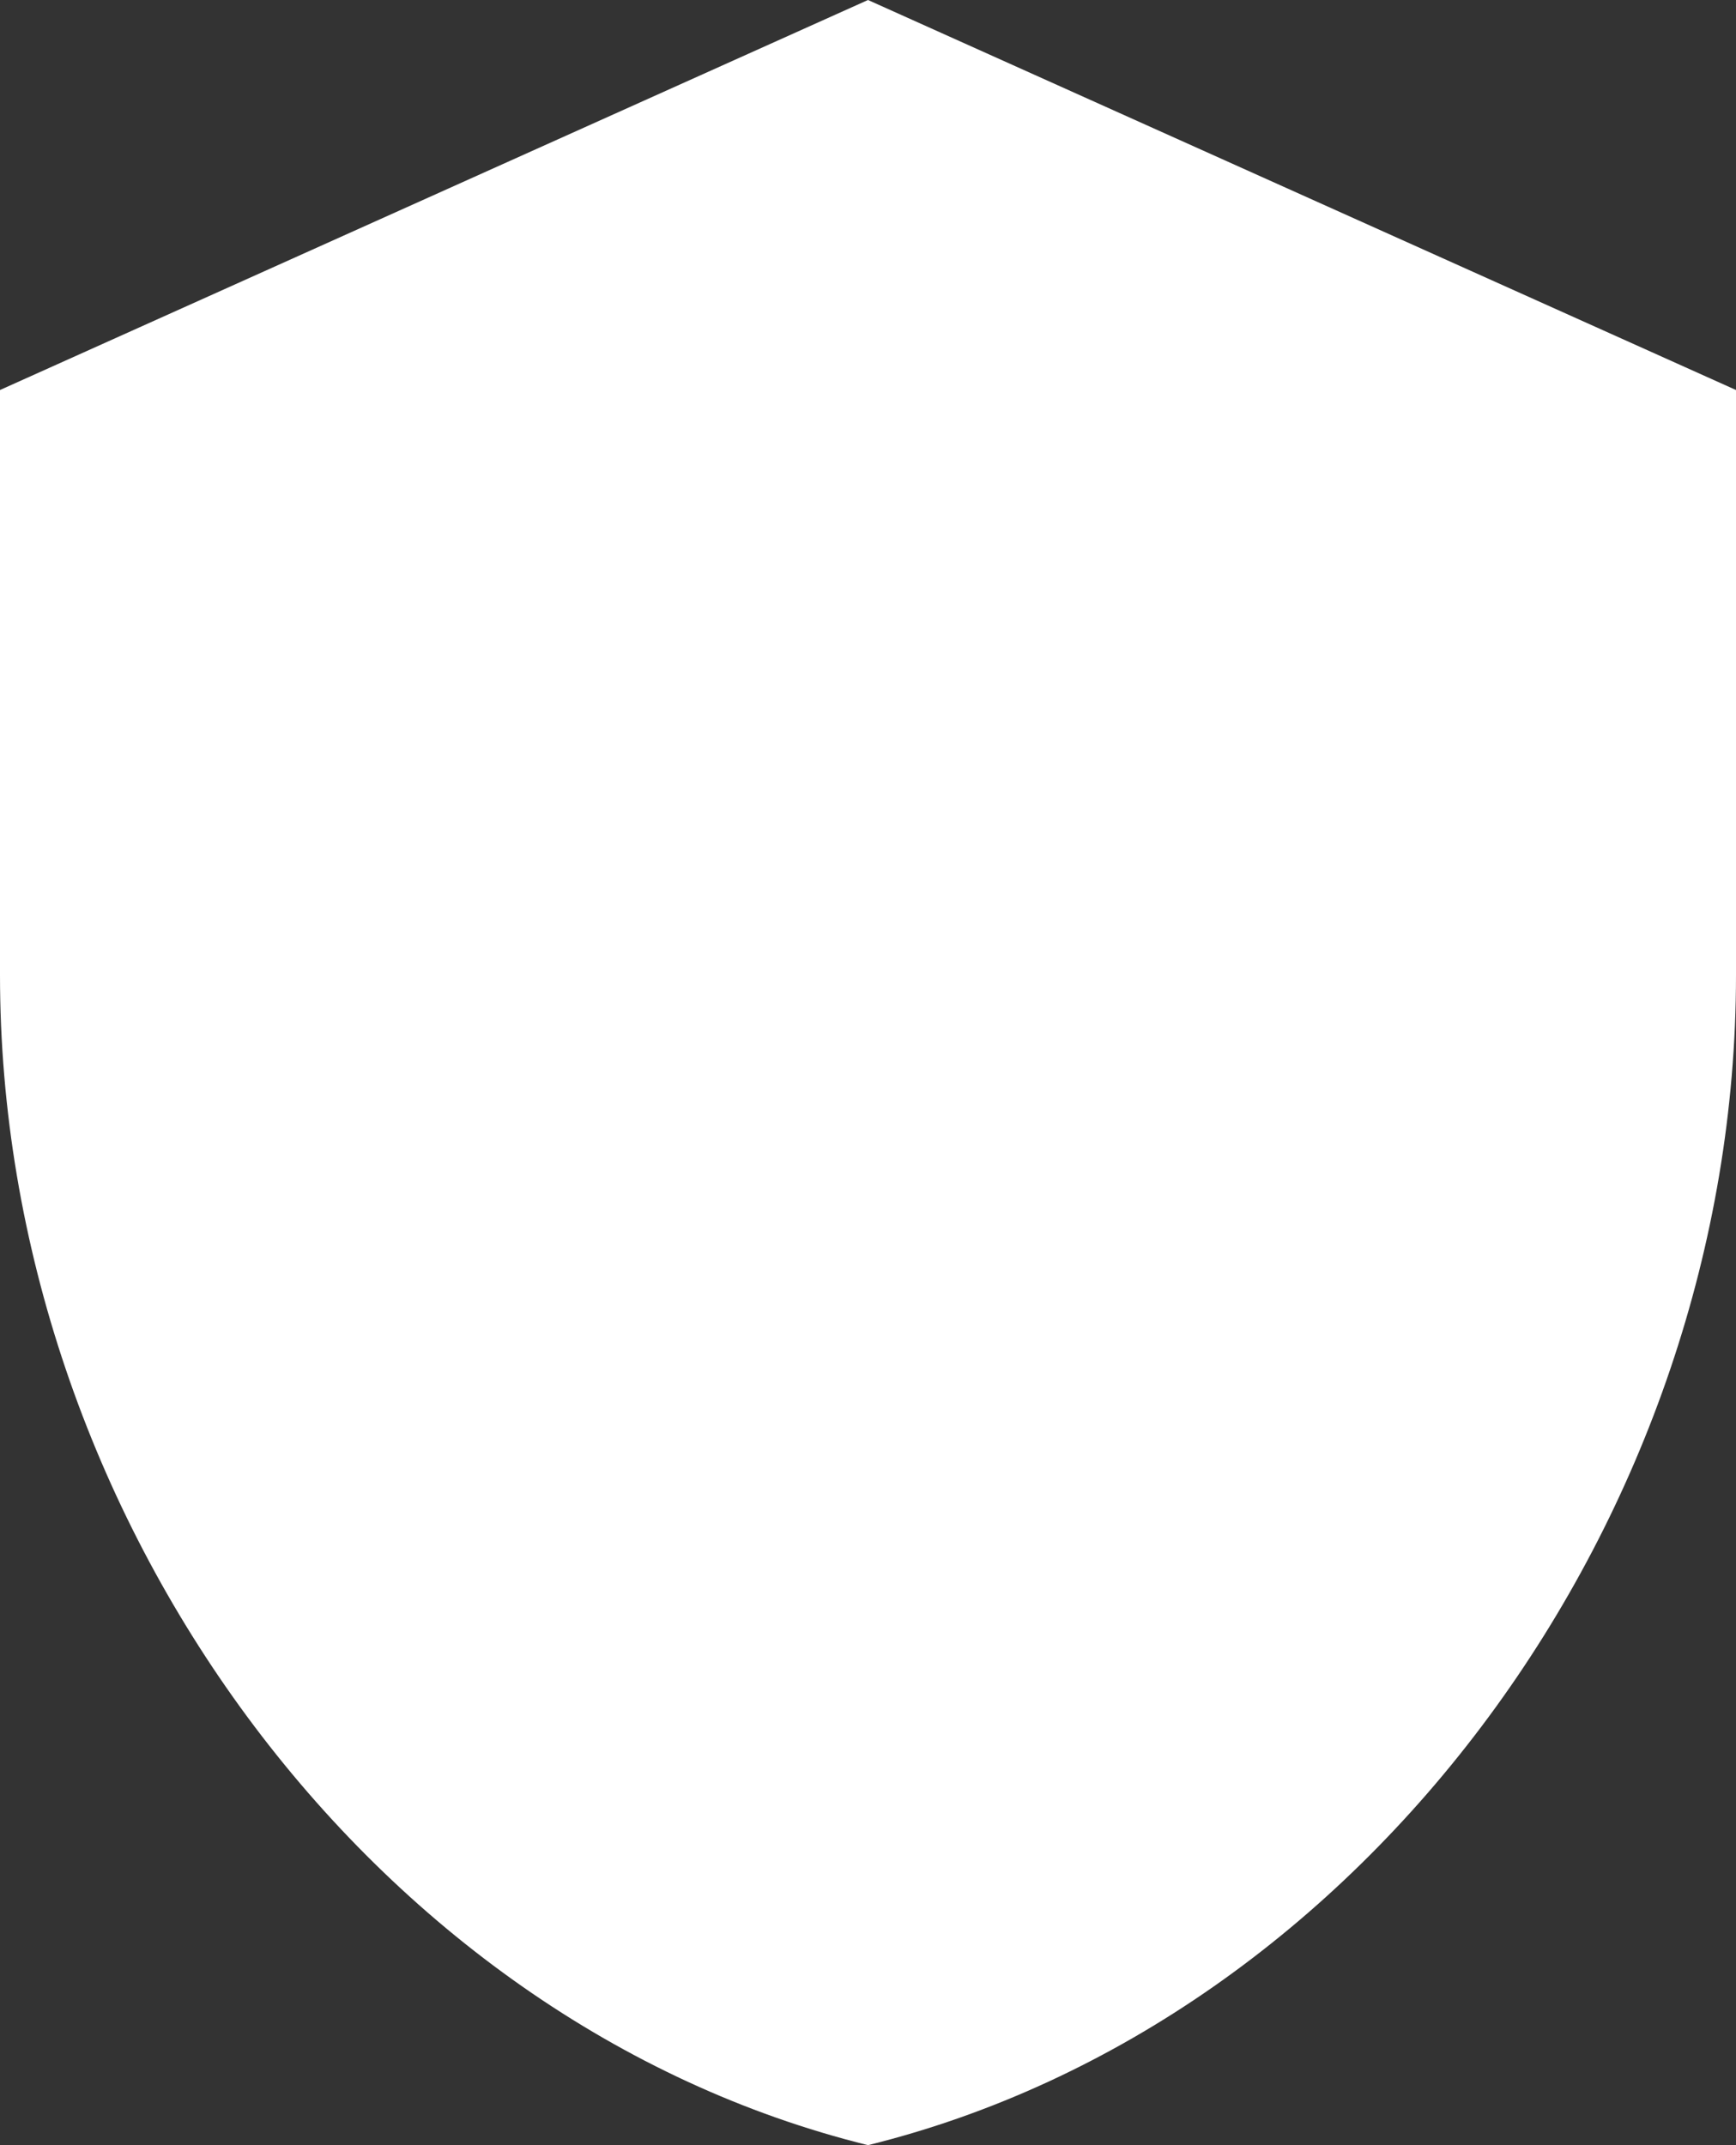
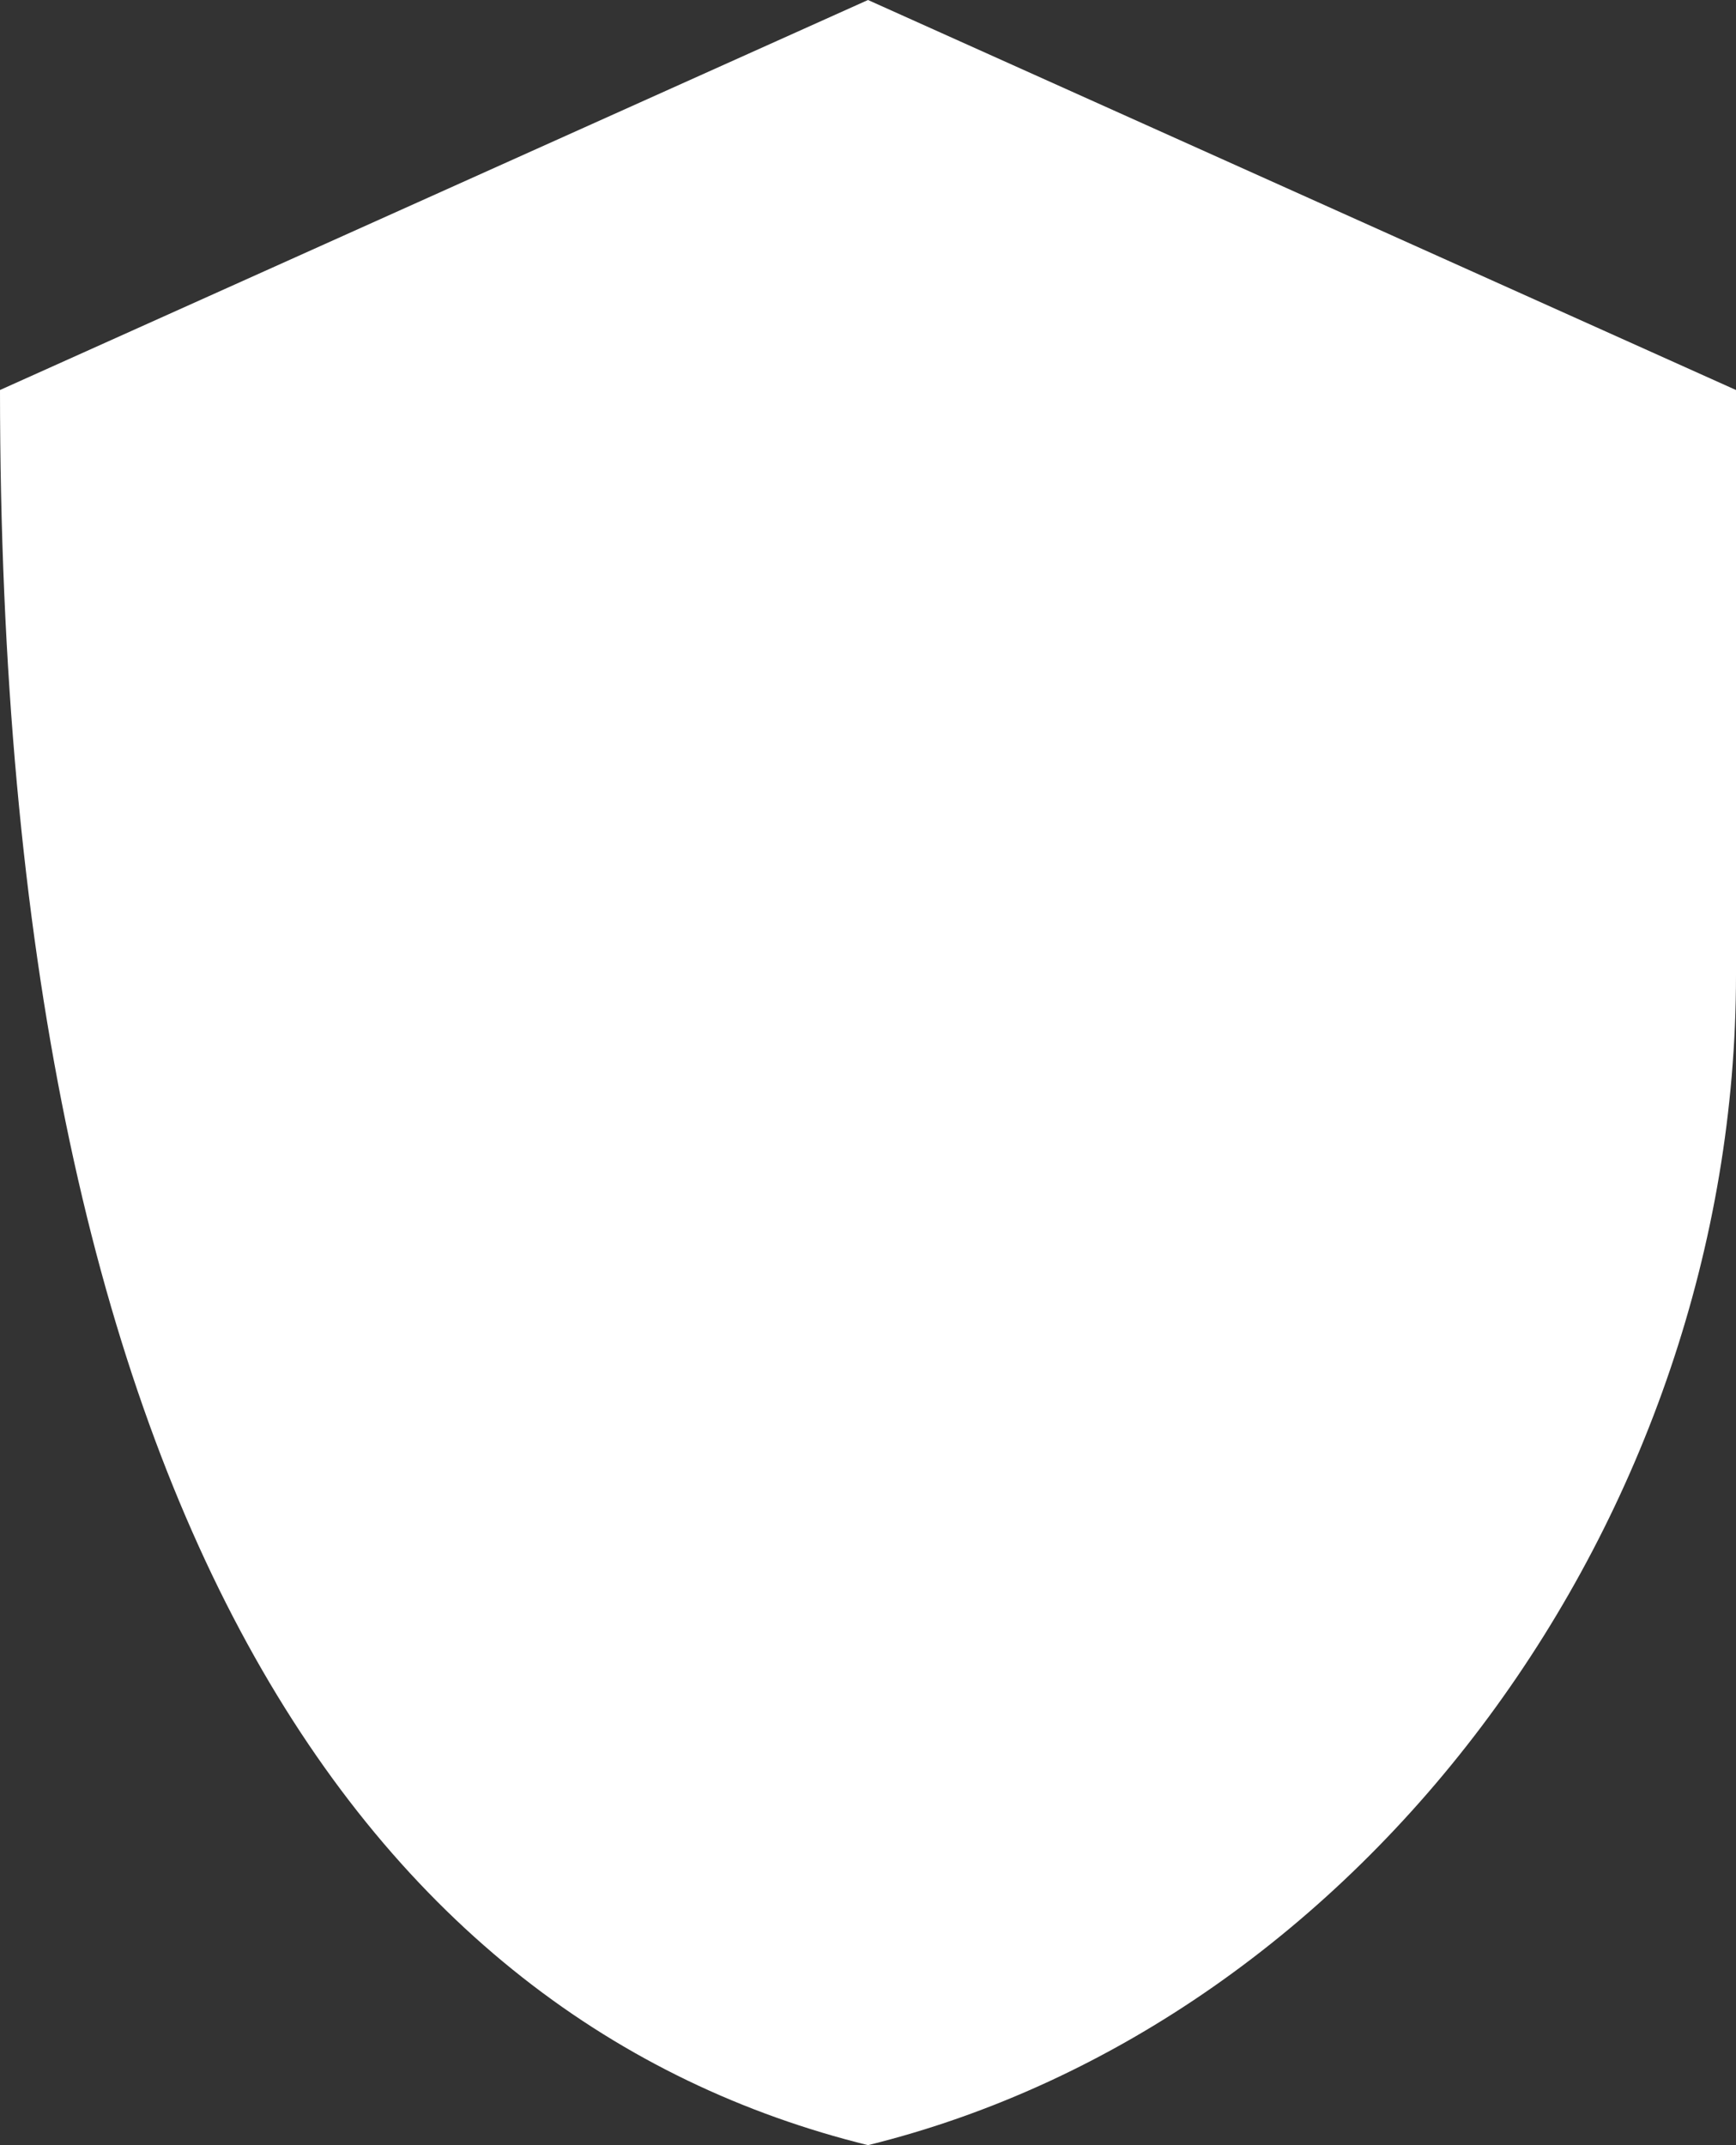
<svg xmlns="http://www.w3.org/2000/svg" width="17" height="21" fill="none">
  <rect width="100%" height="100%" fill="#333333" stroke="none" />
-   <path fill="#fff" d="M8.5 0 0 3.818v5.727C0 14.843 3.627 19.797 8.5 21c4.873-1.203 8.5-6.157 8.5-11.455V3.818z" />
+   <path fill="#fff" d="M8.5 0 0 3.818C0 14.843 3.627 19.797 8.5 21c4.873-1.203 8.5-6.157 8.5-11.455V3.818z" />
</svg>